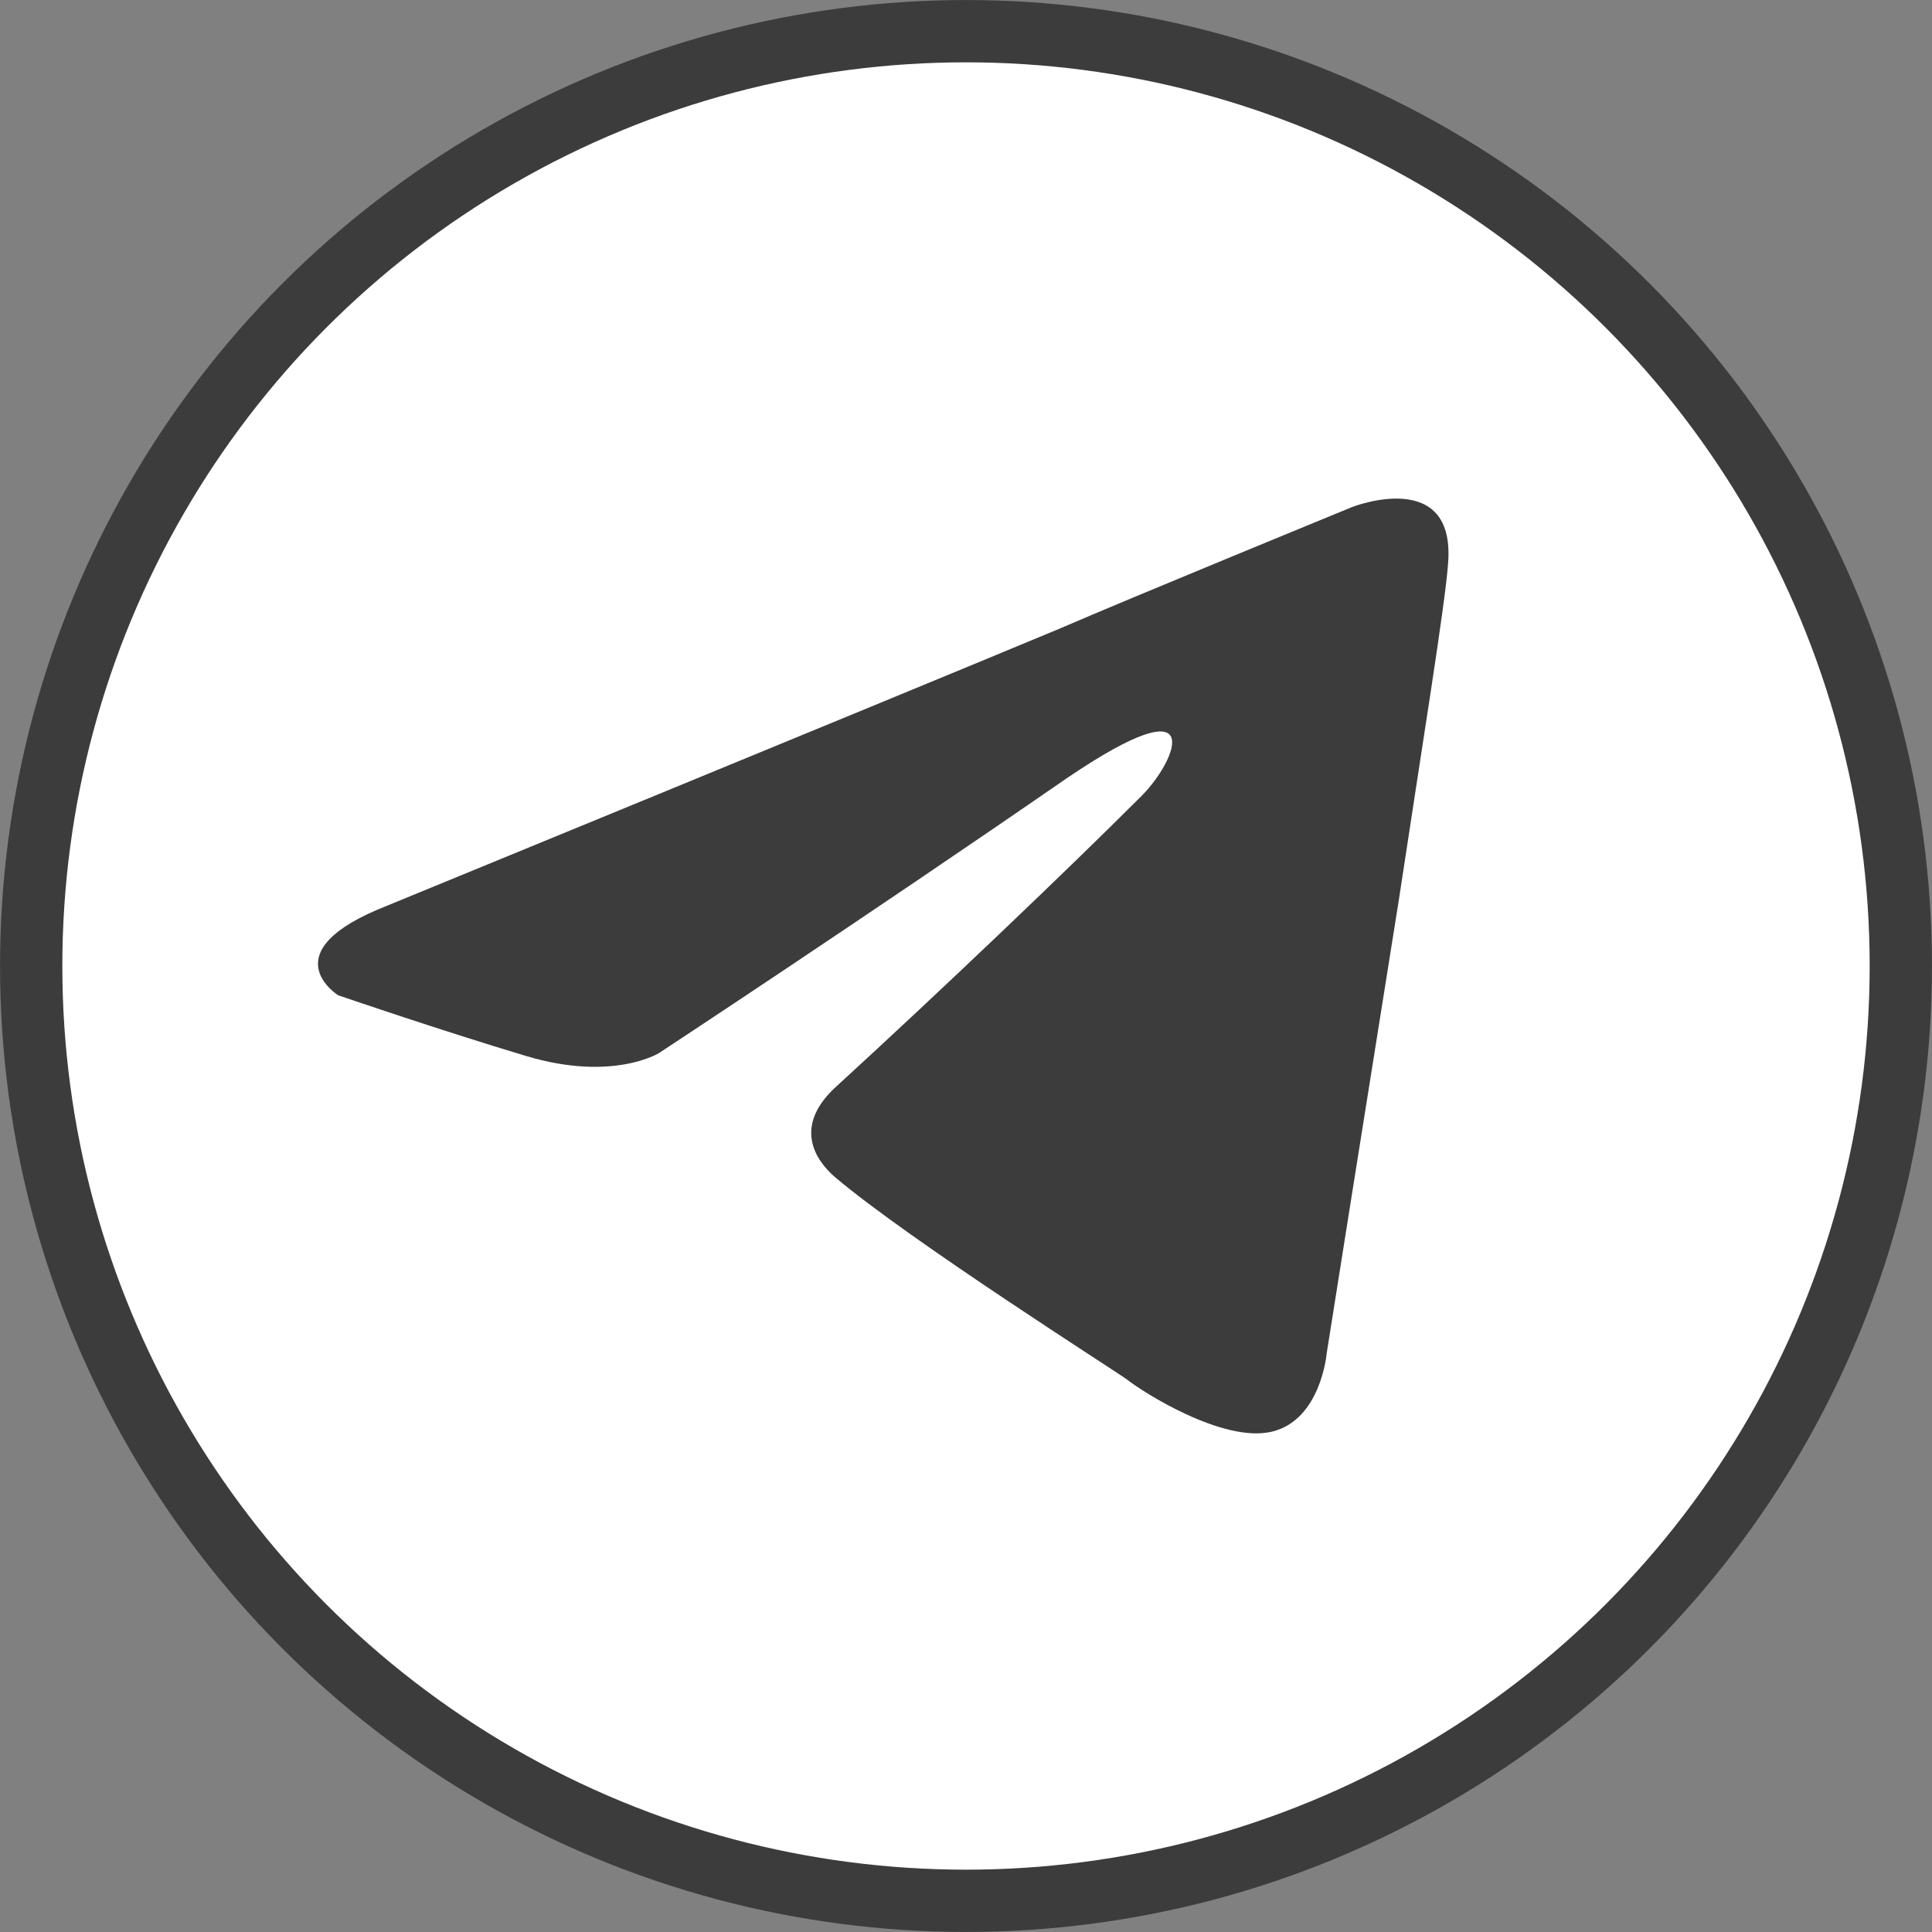
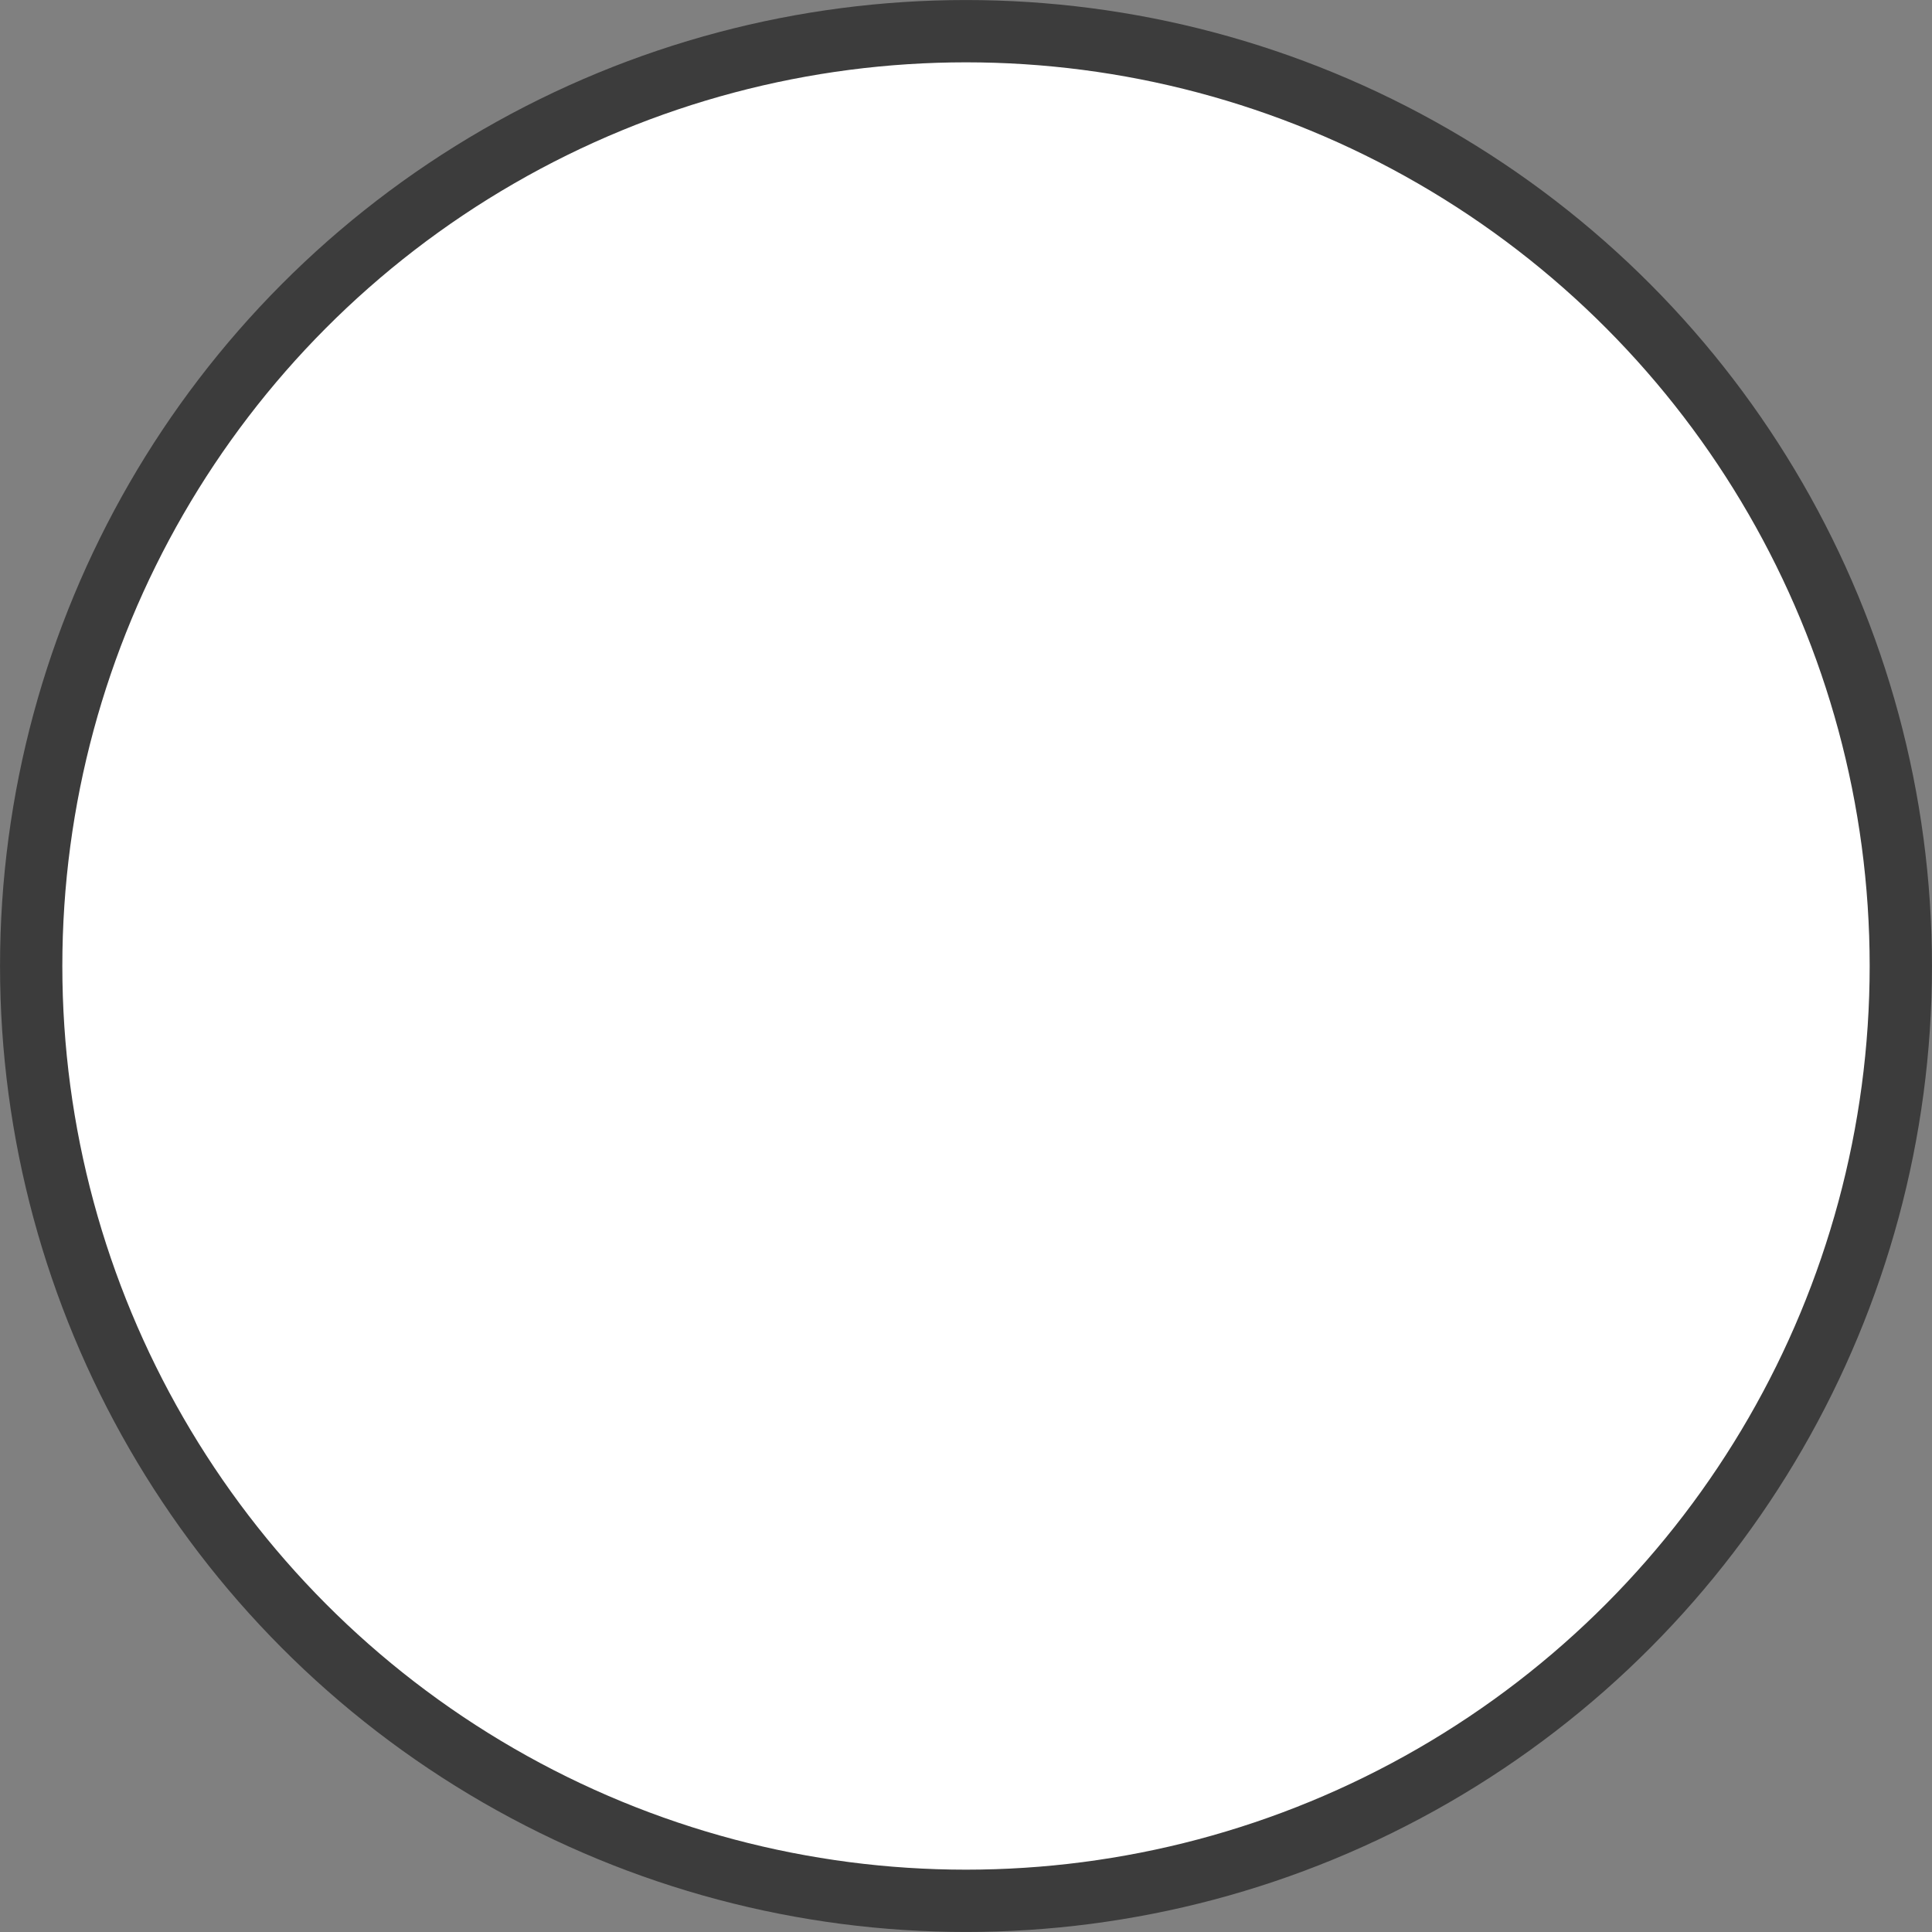
<svg xmlns="http://www.w3.org/2000/svg" xml:space="preserve" width="26.247mm" height="26.247mm" version="1.1" style="shape-rendering:geometricPrecision; text-rendering:geometricPrecision; image-rendering:optimizeQuality; fill-rule:evenodd; clip-rule:evenodd" viewBox="0 0 331.5 331.5">
  <rect x="0" y="0" width="331.5" height="331.5" fill="#808080" stroke="none" />
  <defs>
    <style type="text/css"> .str0 {stroke:#3C3C3C;stroke-width:10.69;stroke-miterlimit:22.926} .fil0 {fill:white} .fil1 {fill:#3C3C3C;fill-rule:nonzero} </style>
  </defs>
  <g id="Слой_x0020_1">
    <circle class="fil0 str0" cx="165.75" cy="165.75" r="160.4" />
-     <path class="fil1" d="M66.43 155.4c0,0 85.8,-35.21 115.56,-47.61 11.41,-4.96 50.09,-20.82 50.09,-20.82 0,0 17.86,-6.95 16.37,9.91 -0.5,6.95 -4.46,31.24 -8.43,57.53 -5.95,37.19 -12.39,77.86 -12.39,77.86 0,0 -0.99,11.4 -9.43,13.39 -8.43,1.98 -22.32,-6.95 -24.79,-8.93 -1.99,-1.48 -37.2,-23.81 -50.1,-34.72 -3.47,-2.97 -7.43,-8.92 0.5,-15.87 17.86,-16.37 39.18,-36.7 52.08,-49.59 5.95,-5.95 11.9,-19.84 -12.9,-2.98 -35.21,24.3 -69.92,47.12 -69.92,47.12 0,0 -7.94,4.96 -22.81,0.5 -14.88,-4.46 -32.24,-10.42 -32.24,-10.42 0,0 -11.9,-7.44 8.44,-15.38z" />
  </g>
</svg>